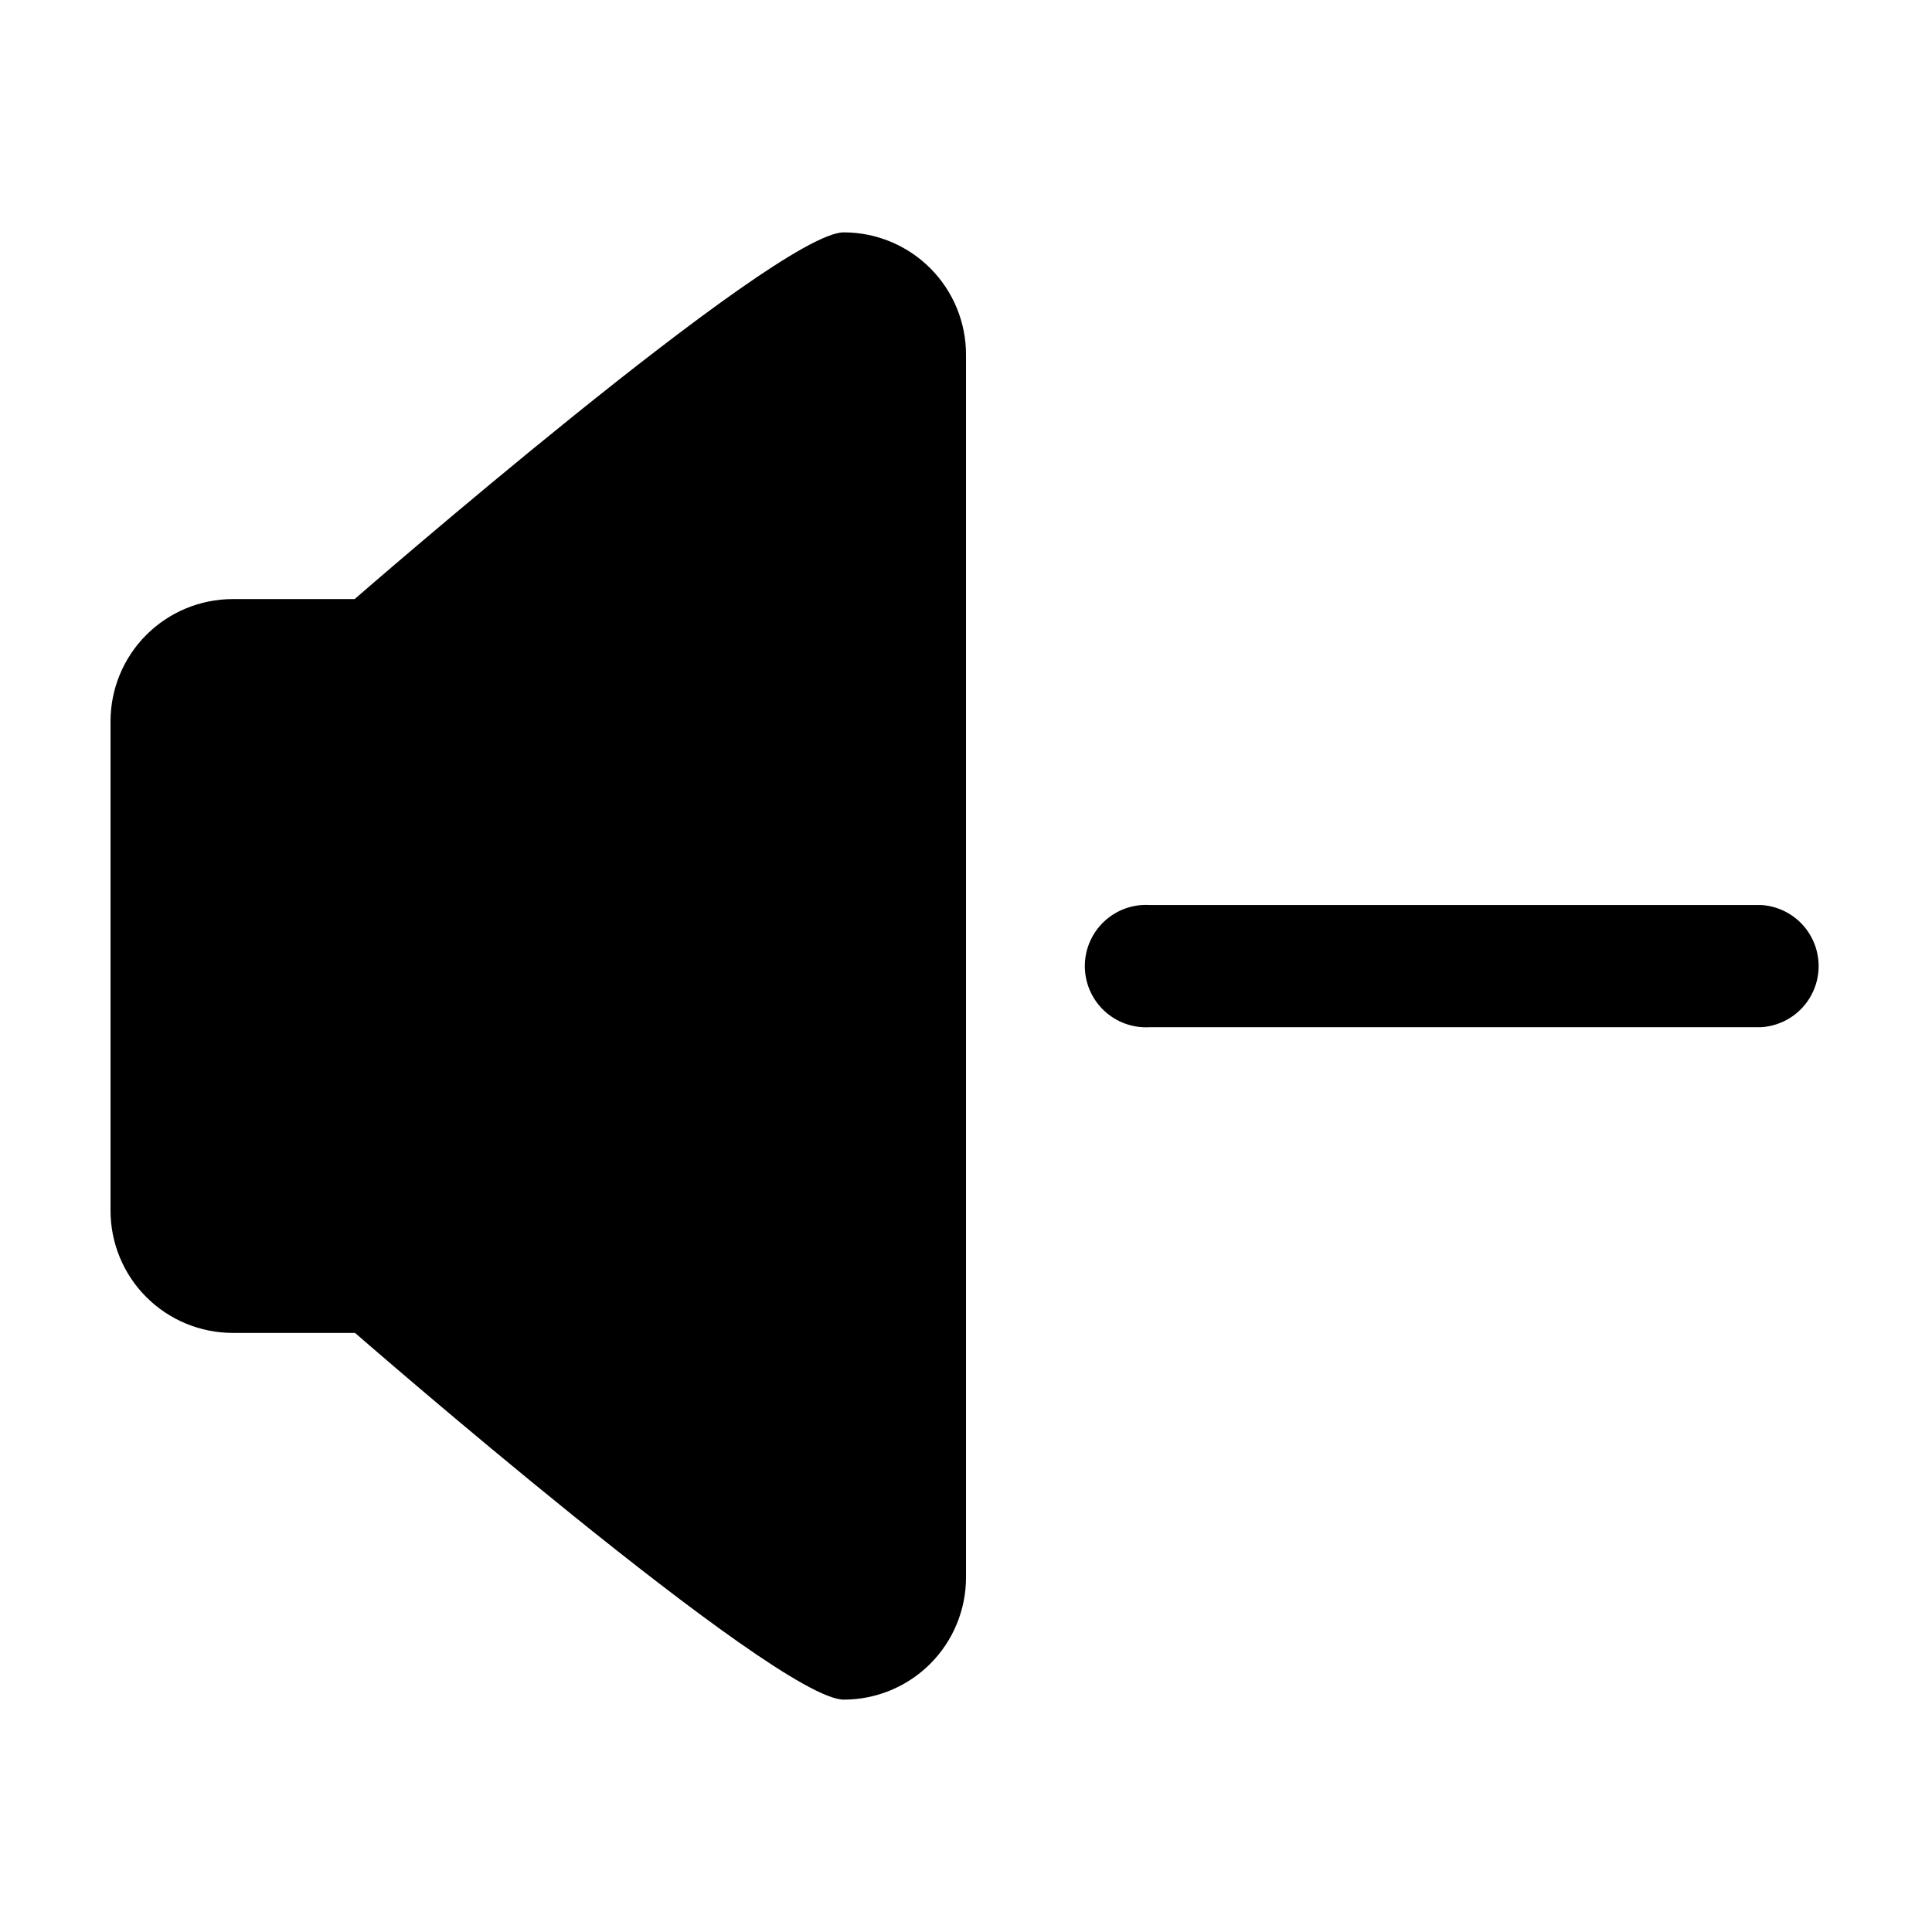
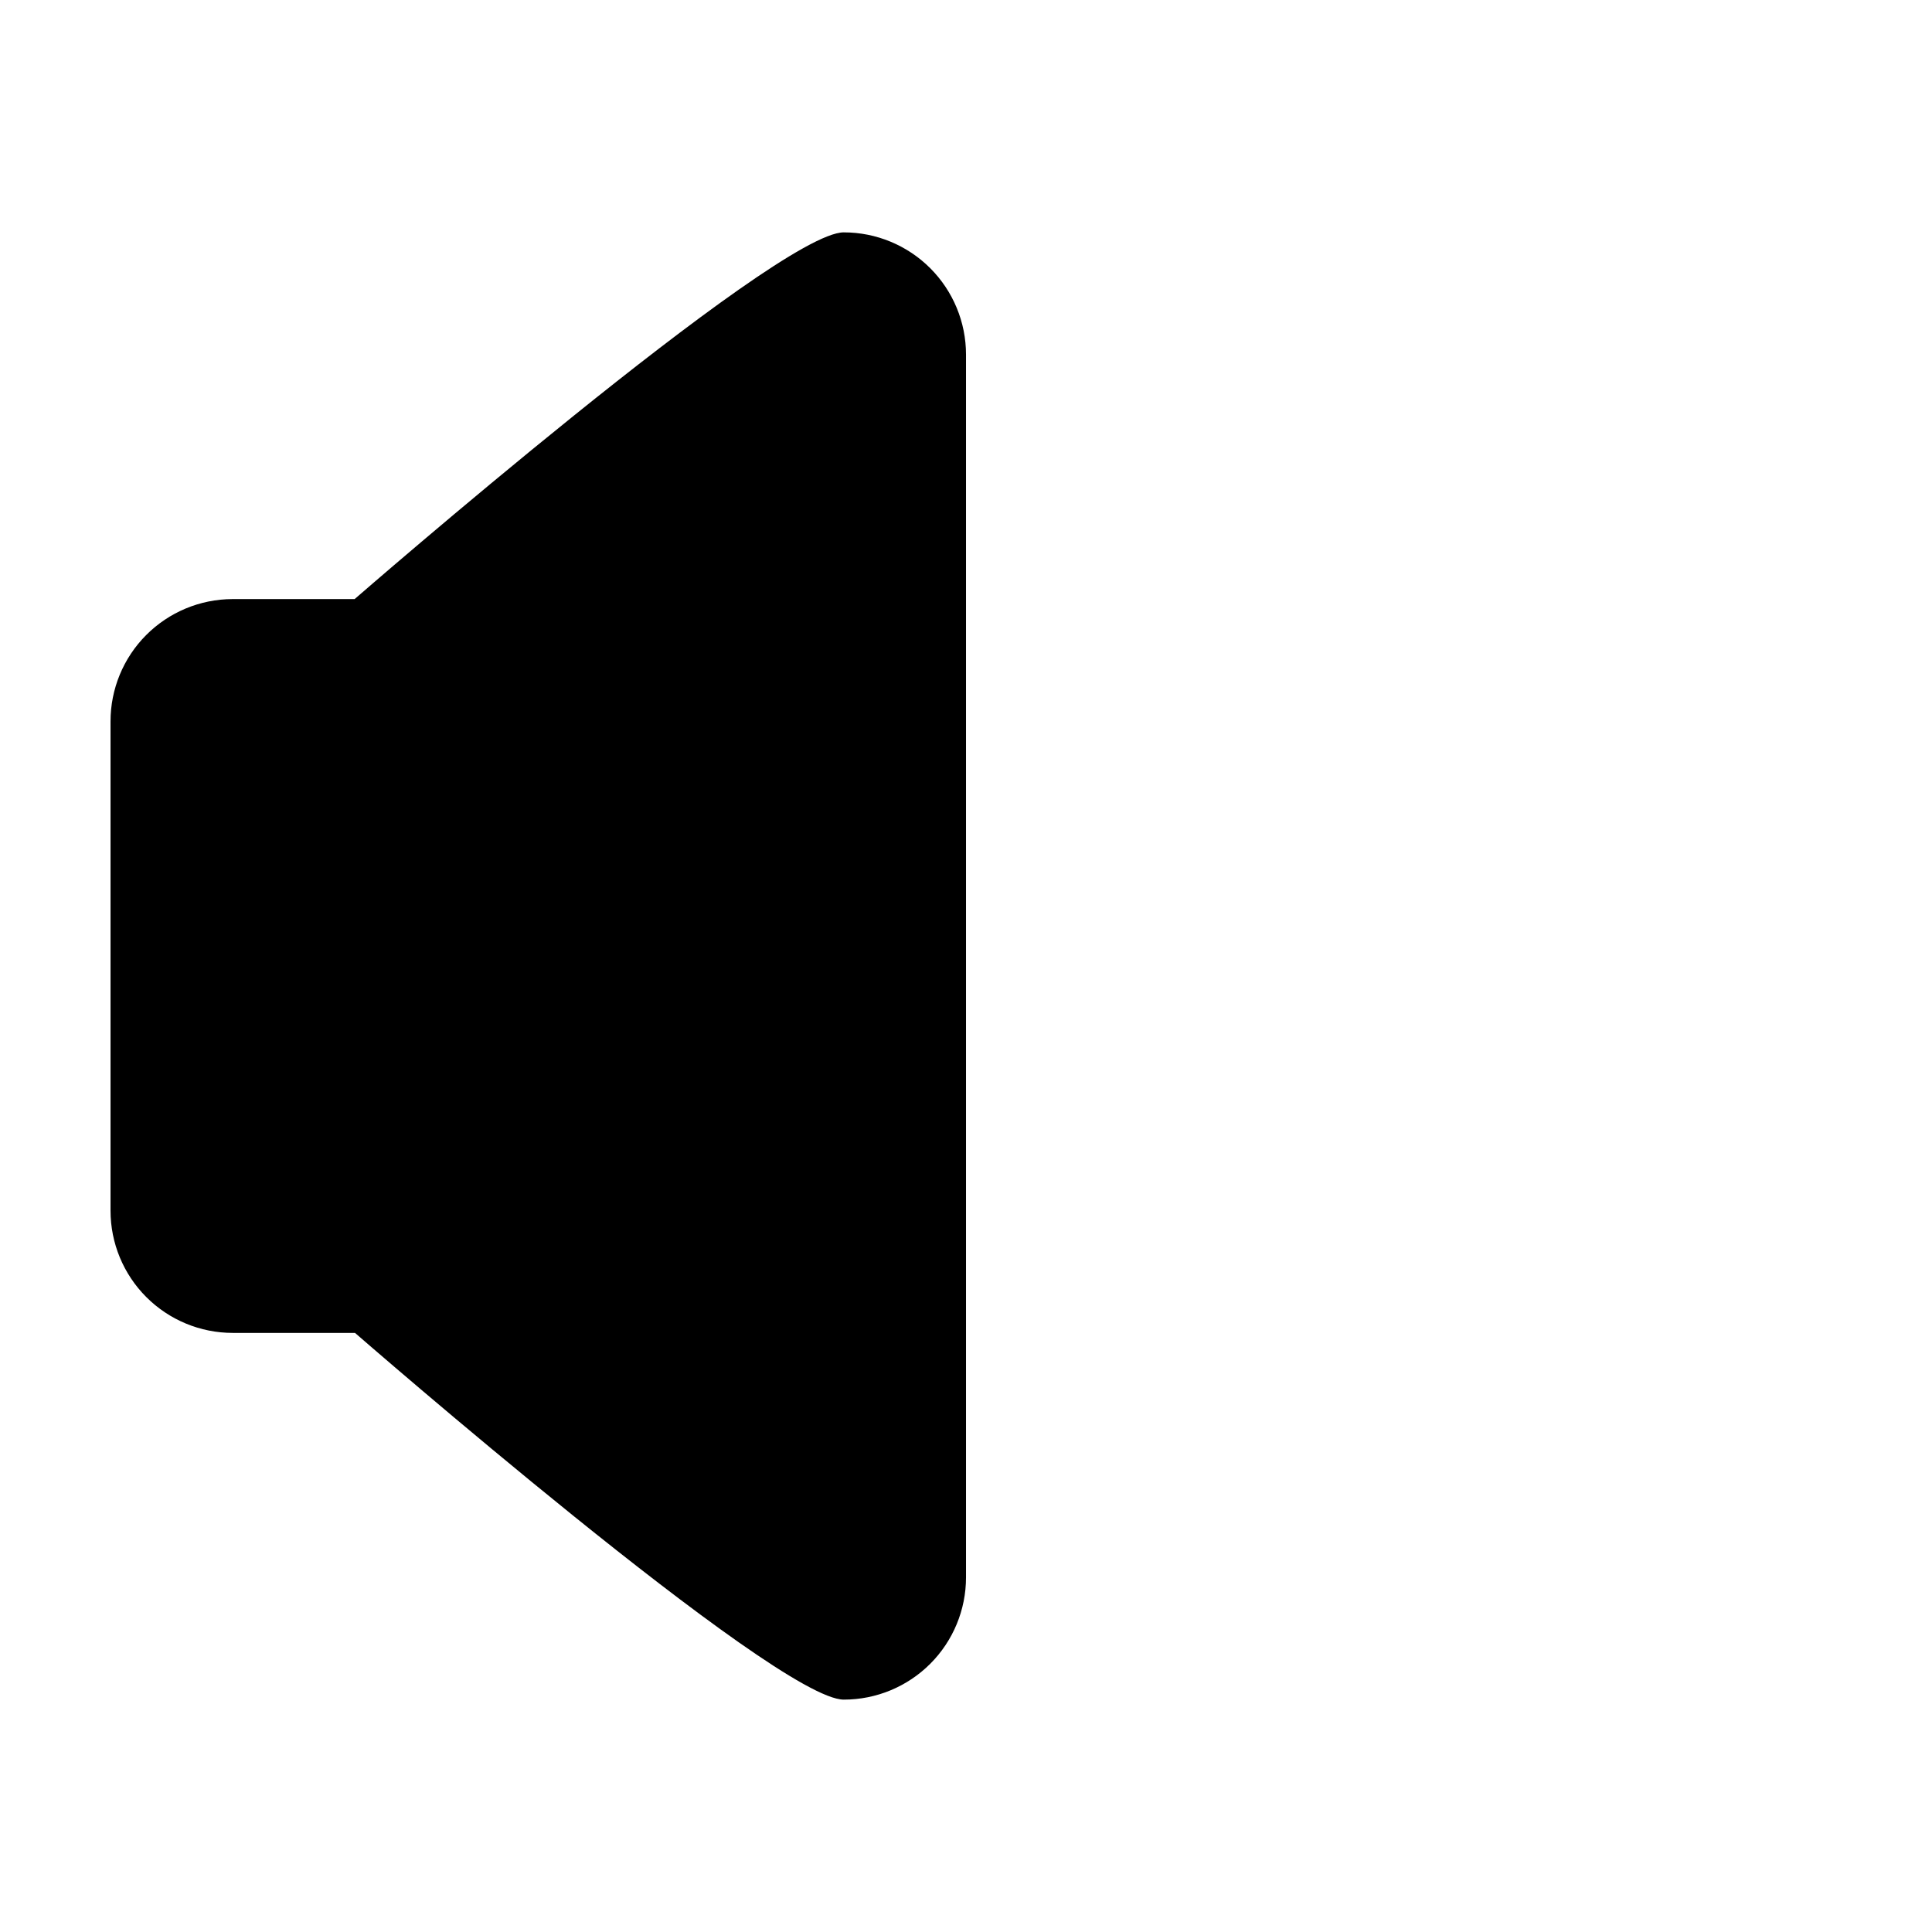
<svg xmlns="http://www.w3.org/2000/svg" fill="#000000" width="800px" height="800px" version="1.1" viewBox="144 144 512 512">
  <g>
    <path d="m367.61 205.58c-17.988 0-129.63 97.184-129.63 97.184h-32.395c-8.582 0.027-16.805 3.461-22.859 9.543-6.055 6.082-9.449 14.32-9.434 22.902v129.63c0 8.59 3.41 16.832 9.488 22.906 6.074 6.074 14.312 9.488 22.906 9.488h32.395s111.54 97.184 129.53 97.184c8.59 0 16.828-3.414 22.906-9.488 6.074-6.074 9.488-14.312 9.488-22.906v-324.05c0-8.59-3.414-16.832-9.488-22.906-6.078-6.074-14.316-9.488-22.906-9.488z" fill-rule="evenodd" />
-     <path d="m610.64 383.83h-162.02c-4.453-0.25-8.812 1.344-12.051 4.41-3.242 3.062-5.078 7.324-5.078 11.785 0 4.461 1.836 8.723 5.078 11.785 3.238 3.066 7.598 4.66 12.051 4.414h162.02c5.574-0.312 10.594-3.465 13.293-8.352 2.703-4.883 2.703-10.812 0-15.695-2.699-4.887-7.719-8.039-13.293-8.348z" />
  </g>
</svg>